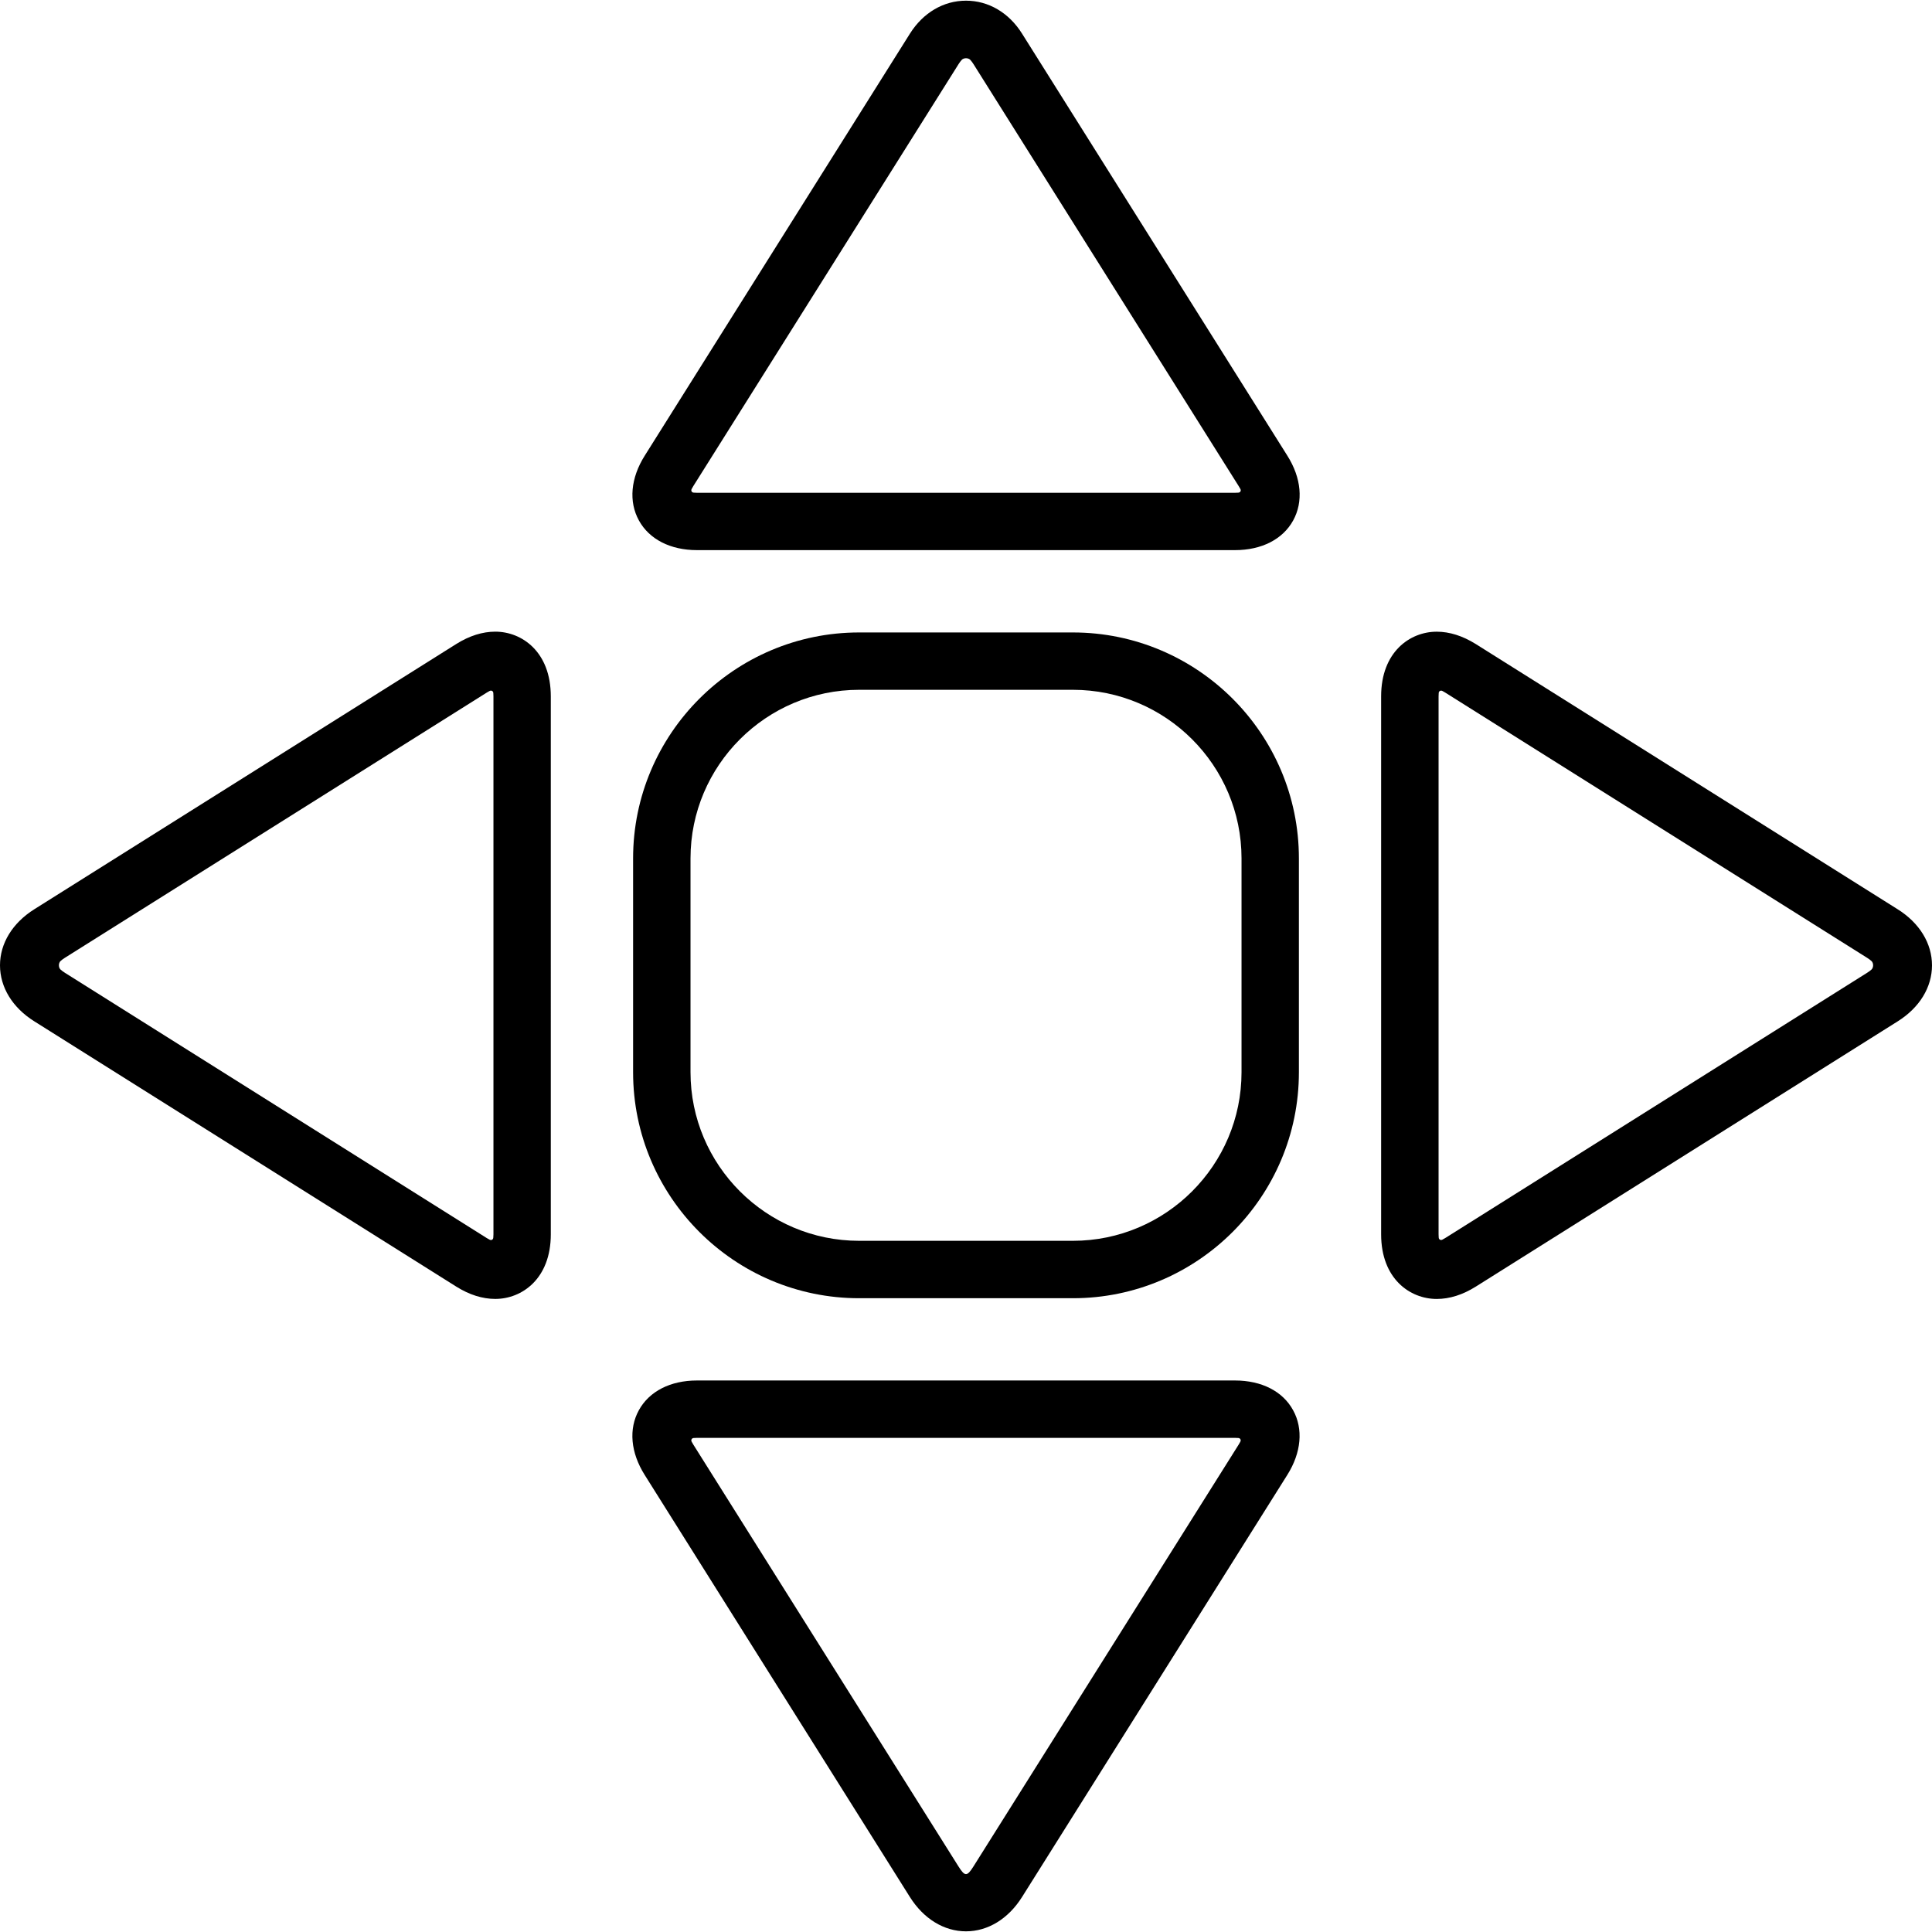
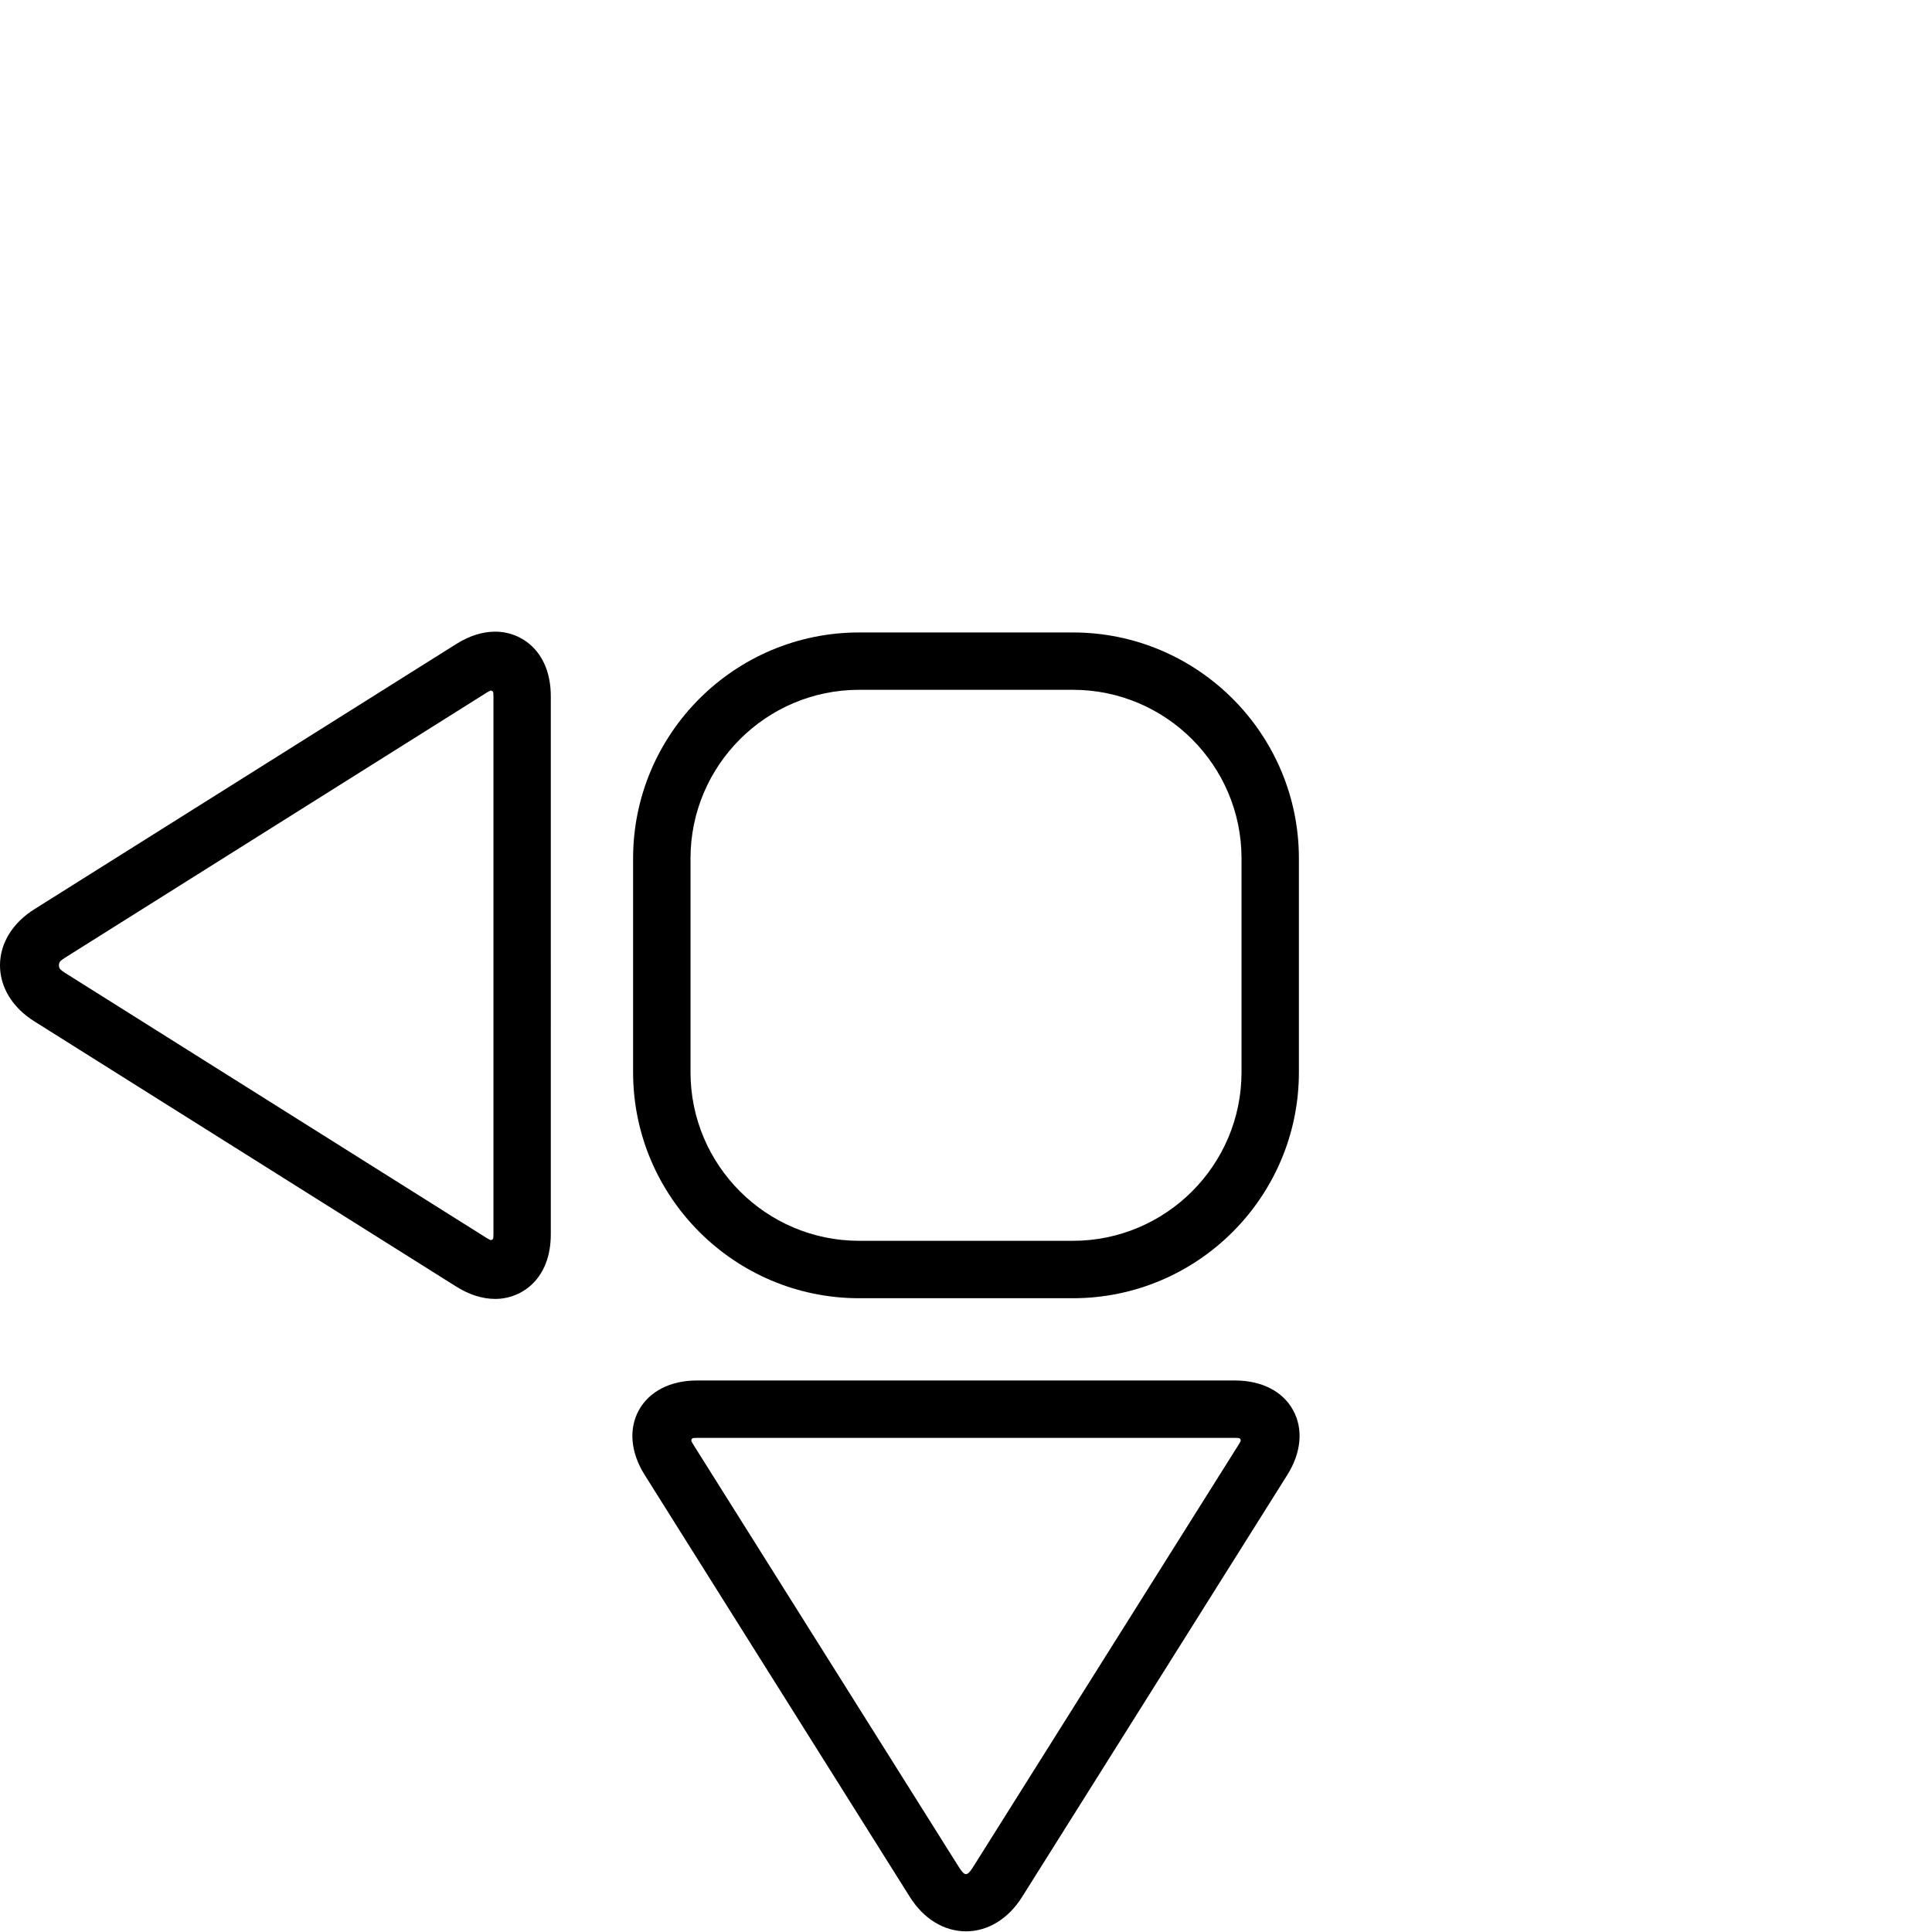
<svg xmlns="http://www.w3.org/2000/svg" fill="#000000" version="1.1" id="Capa_1" width="800px" height="800px" viewBox="0 0 533.176 533.176" xml:space="preserve">
  <g>
    <g>
      <path d="M237.102,358.273h58.982c34.406,0,62.375-27.979,62.375-62.367v-59.01c0-34.387-27.979-62.357-62.375-62.357h-58.982    c-34.406,0-62.386,27.98-62.386,62.357v59.01C174.716,330.293,202.696,358.273,237.102,358.273z M190.561,236.886    c0-25.646,20.885-46.521,46.541-46.521h58.982c25.666,0,46.541,20.885,46.541,46.521v59.011c0,25.665-20.885,46.531-46.541,46.531    h-58.982c-25.666,0-46.541-20.875-46.541-46.531V236.886z" />
-       <path d="M282.055,9.28c-3.623-5.785-9.266-9.094-15.462-9.094c-6.206,0-11.838,3.318-15.482,9.104l-73.172,116.442    c-3.902,6.177-4.485,12.718-1.606,17.92c2.859,5.193,8.702,8.167,16.007,8.167h148.496c7.324,0,13.168-2.983,16.027-8.167    c2.877-5.211,2.295-11.743-1.607-17.92L282.055,9.28z M192.331,135.993c-0.344,0-0.66-0.02-0.918-0.039    c-0.506-0.047-0.774-0.535-0.545-0.994c0.125-0.239,0.268-0.507,0.459-0.803l73.191-116.433c0.315-0.507,0.622-0.899,0.889-1.195    c0.555-0.612,1.818-0.612,2.373,0c0.268,0.296,0.572,0.679,0.889,1.186l73.191,116.462c0.191,0.296,0.344,0.564,0.469,0.803    c0.229,0.449-0.039,0.928-0.555,0.975c-0.268,0.029-0.584,0.039-0.938,0.039H192.331z" />
      <path d="M340.826,380.974H192.331c-7.306,0-13.148,2.983-16.008,8.176c-2.878,5.192-2.295,11.733,1.606,17.911l73.172,116.452    c3.787,6.024,9.429,9.477,15.481,9.477c6.054,0,11.694-3.452,15.481-9.486l73.172-116.433c3.902-6.188,4.486-12.729,1.607-17.921    C353.994,383.948,348.15,380.974,340.826,380.974z M268.658,515.069c-1.789,2.85-2.372,2.831-4.141,0.02l-73.191-116.442    c-0.182-0.297-0.334-0.564-0.459-0.804c-0.229-0.459,0.039-0.946,0.545-0.994c0.268-0.02,0.574-0.038,0.918-0.038h148.496    c0.354,0,0.67,0.009,0.938,0.038c0.516,0.048,0.775,0.535,0.545,0.994c-0.125,0.239-0.268,0.507-0.459,0.804L268.658,515.069z" />
-       <path d="M523.689,250.924l-116.451-73.21c-3.605-2.238-7.211-3.385-10.738-3.385c-7.393,0-15.348,5.575-15.348,17.834v148.477    c0,12.26,7.955,17.834,15.348,17.834c3.527,0,7.152-1.138,10.758-3.395l116.414-73.191c6.053-3.786,9.504-9.419,9.504-15.481    S529.725,254.701,523.689,250.924z M398.861,341.653c-0.307,0.182-0.574,0.335-0.812,0.459c-0.469,0.239-0.957-0.038-1.004-0.555    c-0.029-0.276-0.039-0.583-0.039-0.927V192.163c0-0.344,0.01-0.66,0.039-0.937c0.047-0.517,0.545-0.774,1.004-0.545    c0.238,0.124,0.506,0.268,0.803,0.459l116.424,73.191c0.506,0.315,0.898,0.622,1.195,0.889c0.611,0.545,0.611,1.808-0.01,2.362    c-0.297,0.268-0.689,0.573-1.205,0.889L398.861,341.653z" />
      <path d="M136.677,174.319c-3.529,0-7.153,1.147-10.758,3.404L9.486,250.915C3.452,254.701,0,260.333,0,266.397    c0,6.062,3.452,11.704,9.486,15.472l116.452,73.21c3.586,2.247,7.21,3.386,10.739,3.386c7.373,0,15.329-5.575,15.329-17.834    V192.163C152.005,179.894,144.049,174.319,136.677,174.319z M136.131,341.577c-0.038,0.517-0.526,0.784-0.985,0.555    c-0.239-0.124-0.507-0.268-0.812-0.459L17.91,268.461c-0.507-0.315-0.899-0.621-1.195-0.889c-0.602-0.545-0.612-1.798,0-2.362    c0.296-0.268,0.688-0.574,1.195-0.889l116.414-73.182c0.306-0.191,0.574-0.344,0.822-0.469c0.469-0.229,0.957,0.048,0.995,0.564    c0.019,0.277,0.038,0.583,0.038,0.928v148.477C136.17,340.984,136.16,341.299,136.131,341.577z" />
    </g>
  </g>
</svg>